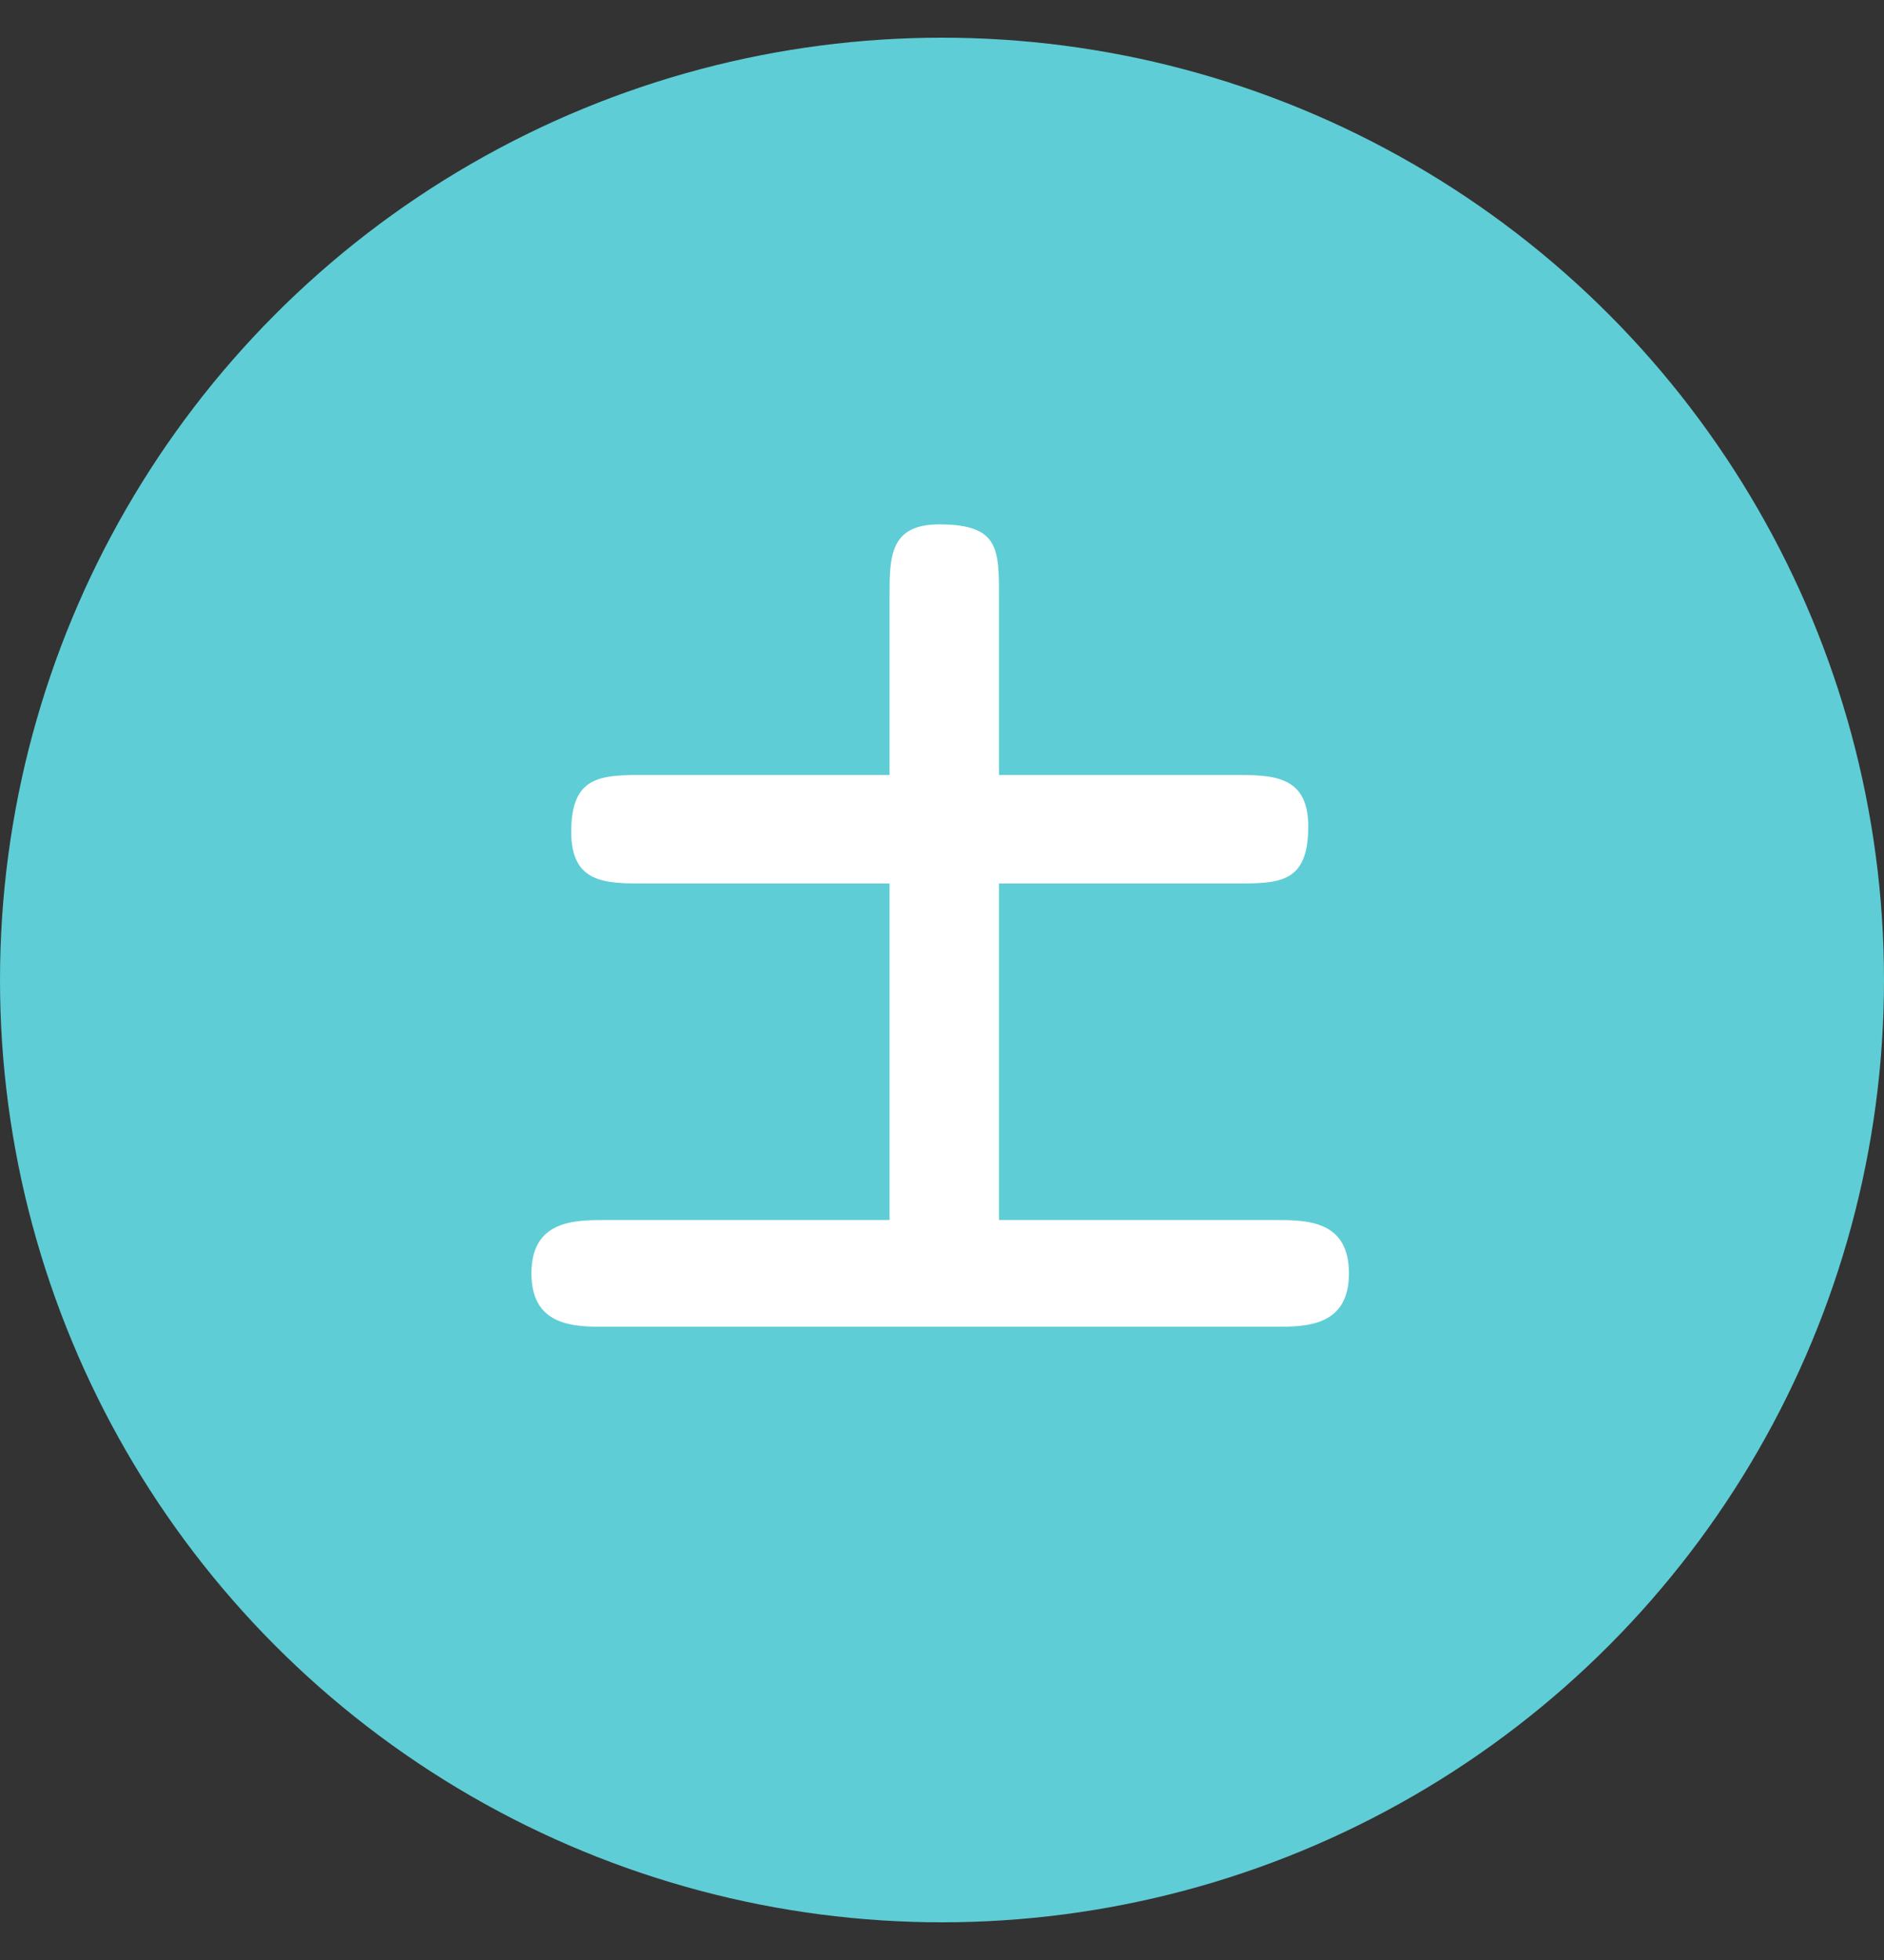
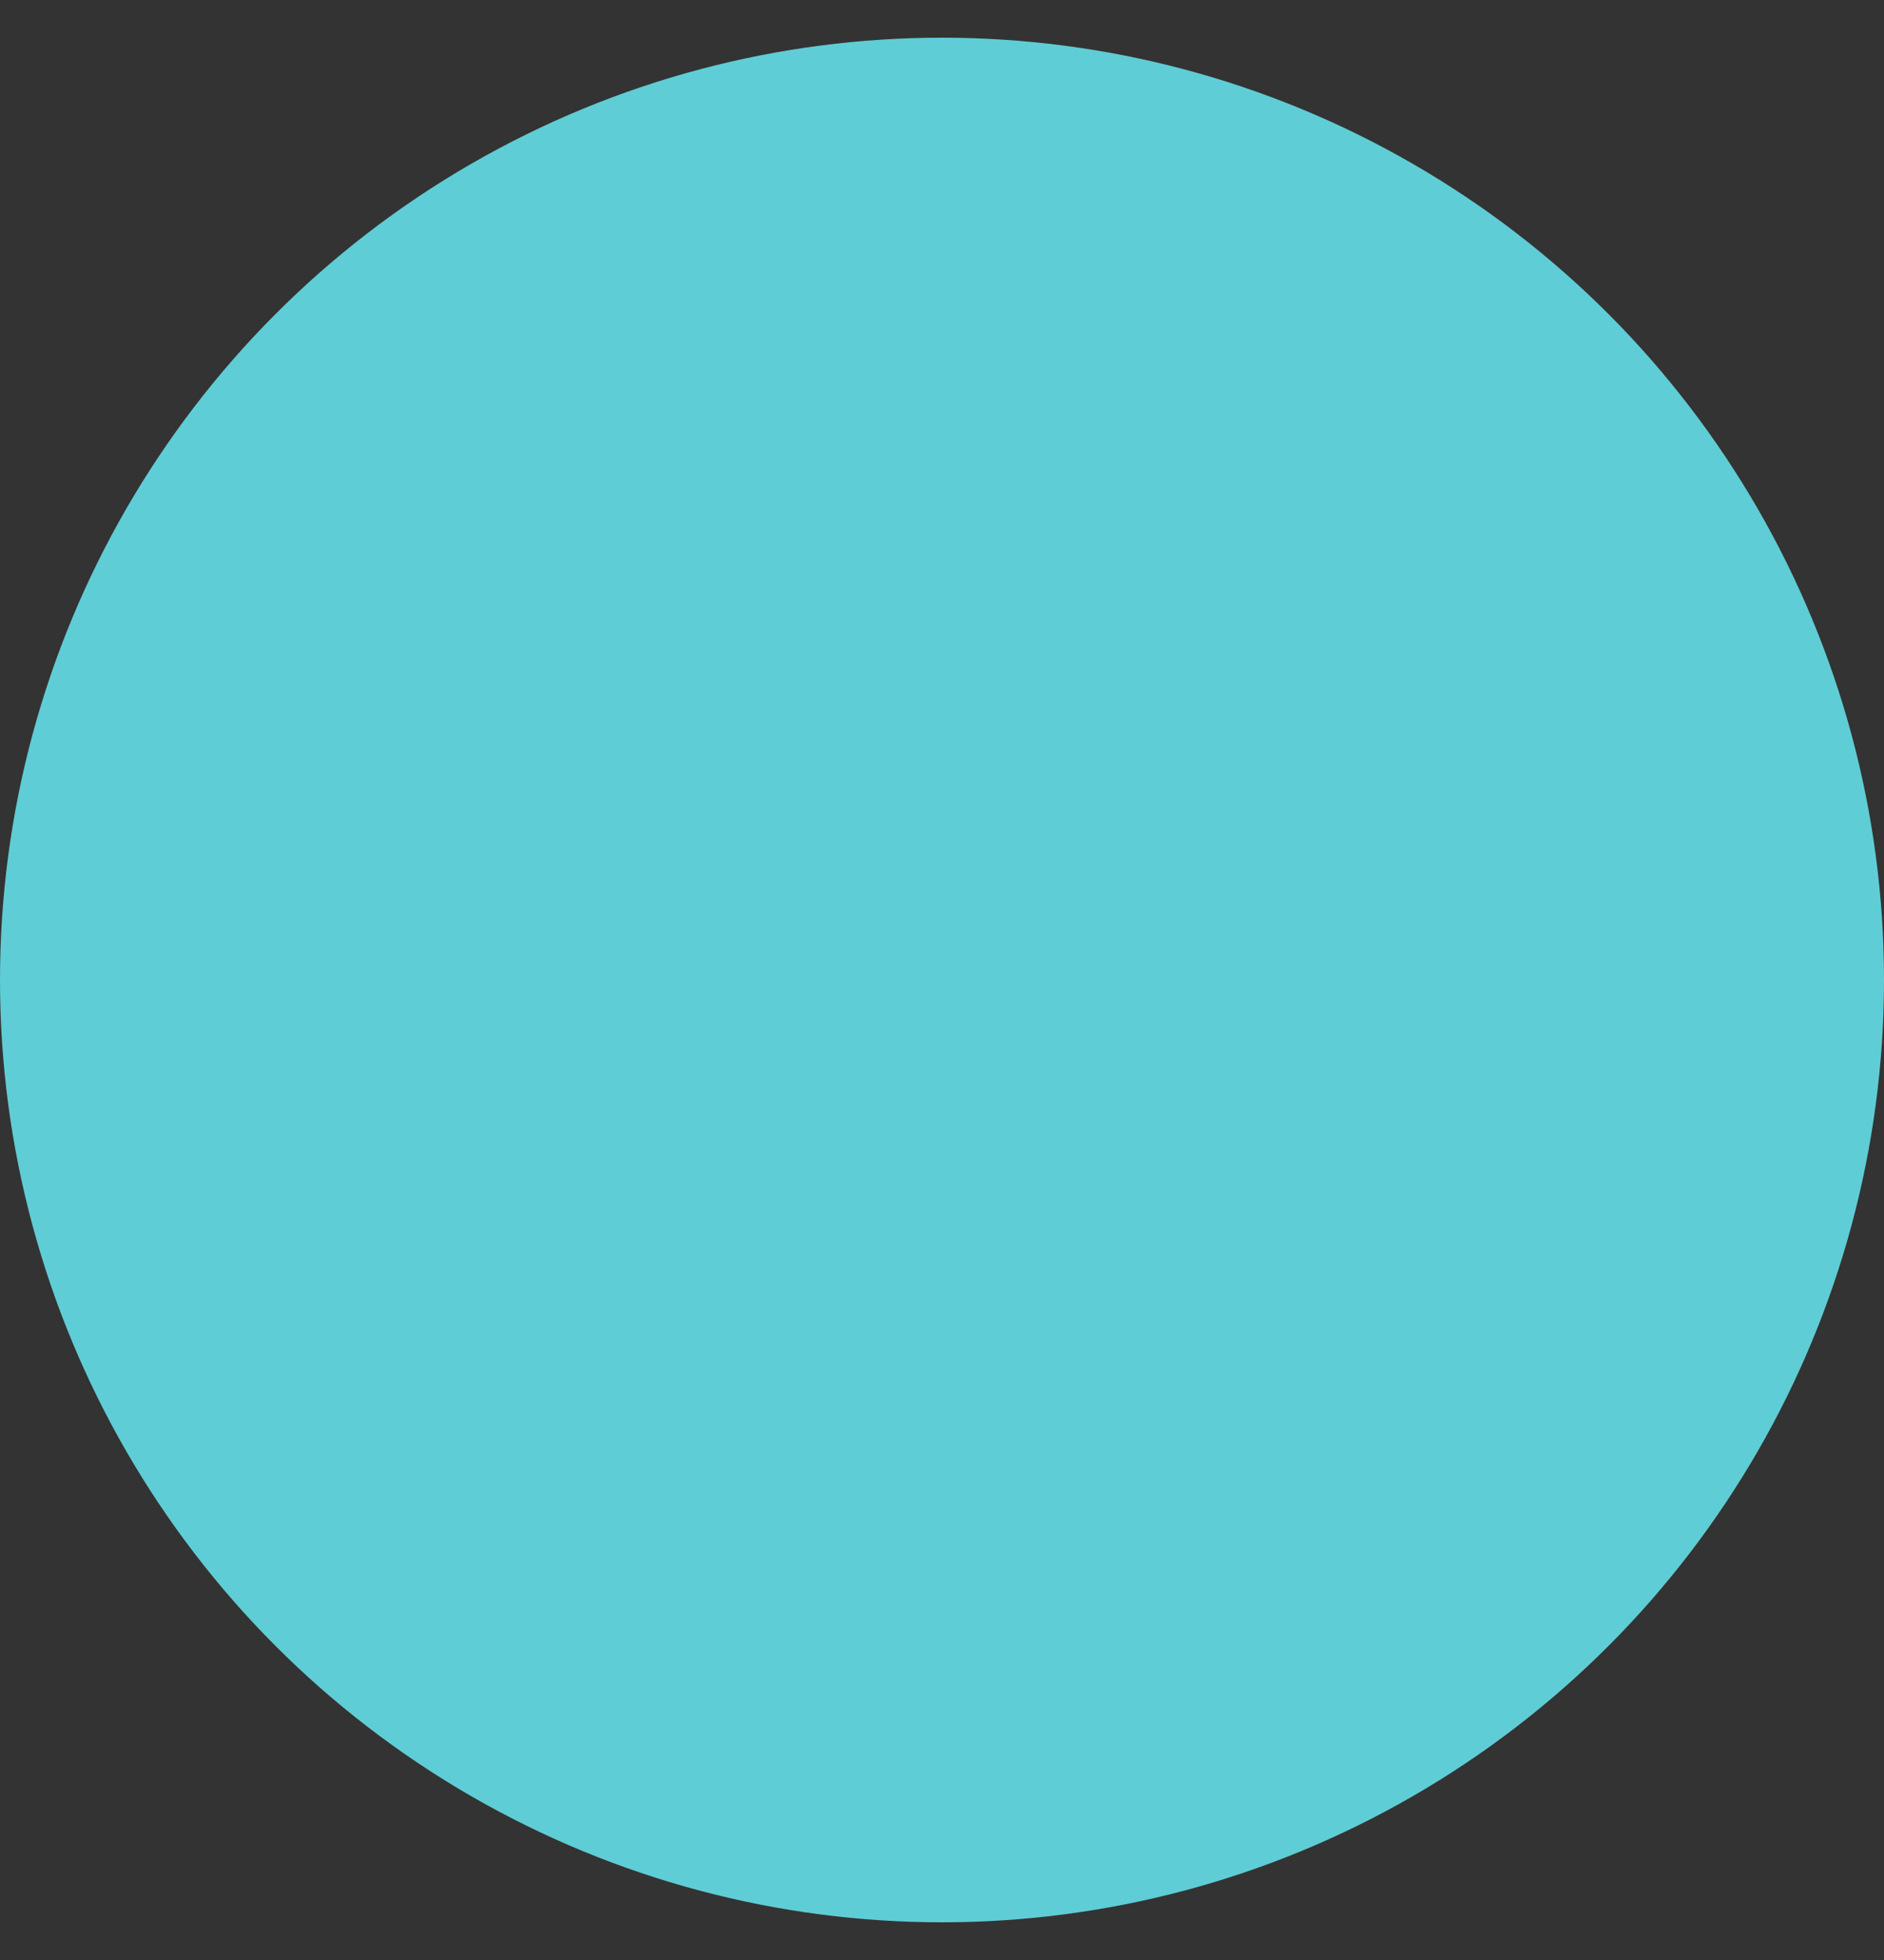
<svg xmlns="http://www.w3.org/2000/svg" width="25" height="26" viewBox="0 0 25 26" fill="none">
  <rect x="0" y="0" width="25" height="26" fill="#333333" stroke="none" />
  <circle cx="12.5" cy="13" r="12.5" fill="#5FCDD5" />
-   <path d="M13.256 10.28H16.388C16.904 10.28 17.36 10.292 17.36 10.964C17.36 11.72 16.976 11.72 16.388 11.72H13.256V16.184H16.916C17.336 16.184 17.9 16.184 17.9 16.892C17.9 17.6 17.324 17.6 16.916 17.6H8.036C7.628 17.6 7.052 17.6 7.052 16.892C7.052 16.184 7.628 16.184 8.036 16.184H11.804V11.72H8.552C8.036 11.72 7.58 11.72 7.58 11.036C7.58 10.292 7.964 10.28 8.552 10.28H11.804V7.916C11.804 7.388 11.804 6.956 12.464 6.956C13.256 6.956 13.256 7.28 13.256 7.916V10.28Z" fill="white" />
</svg>